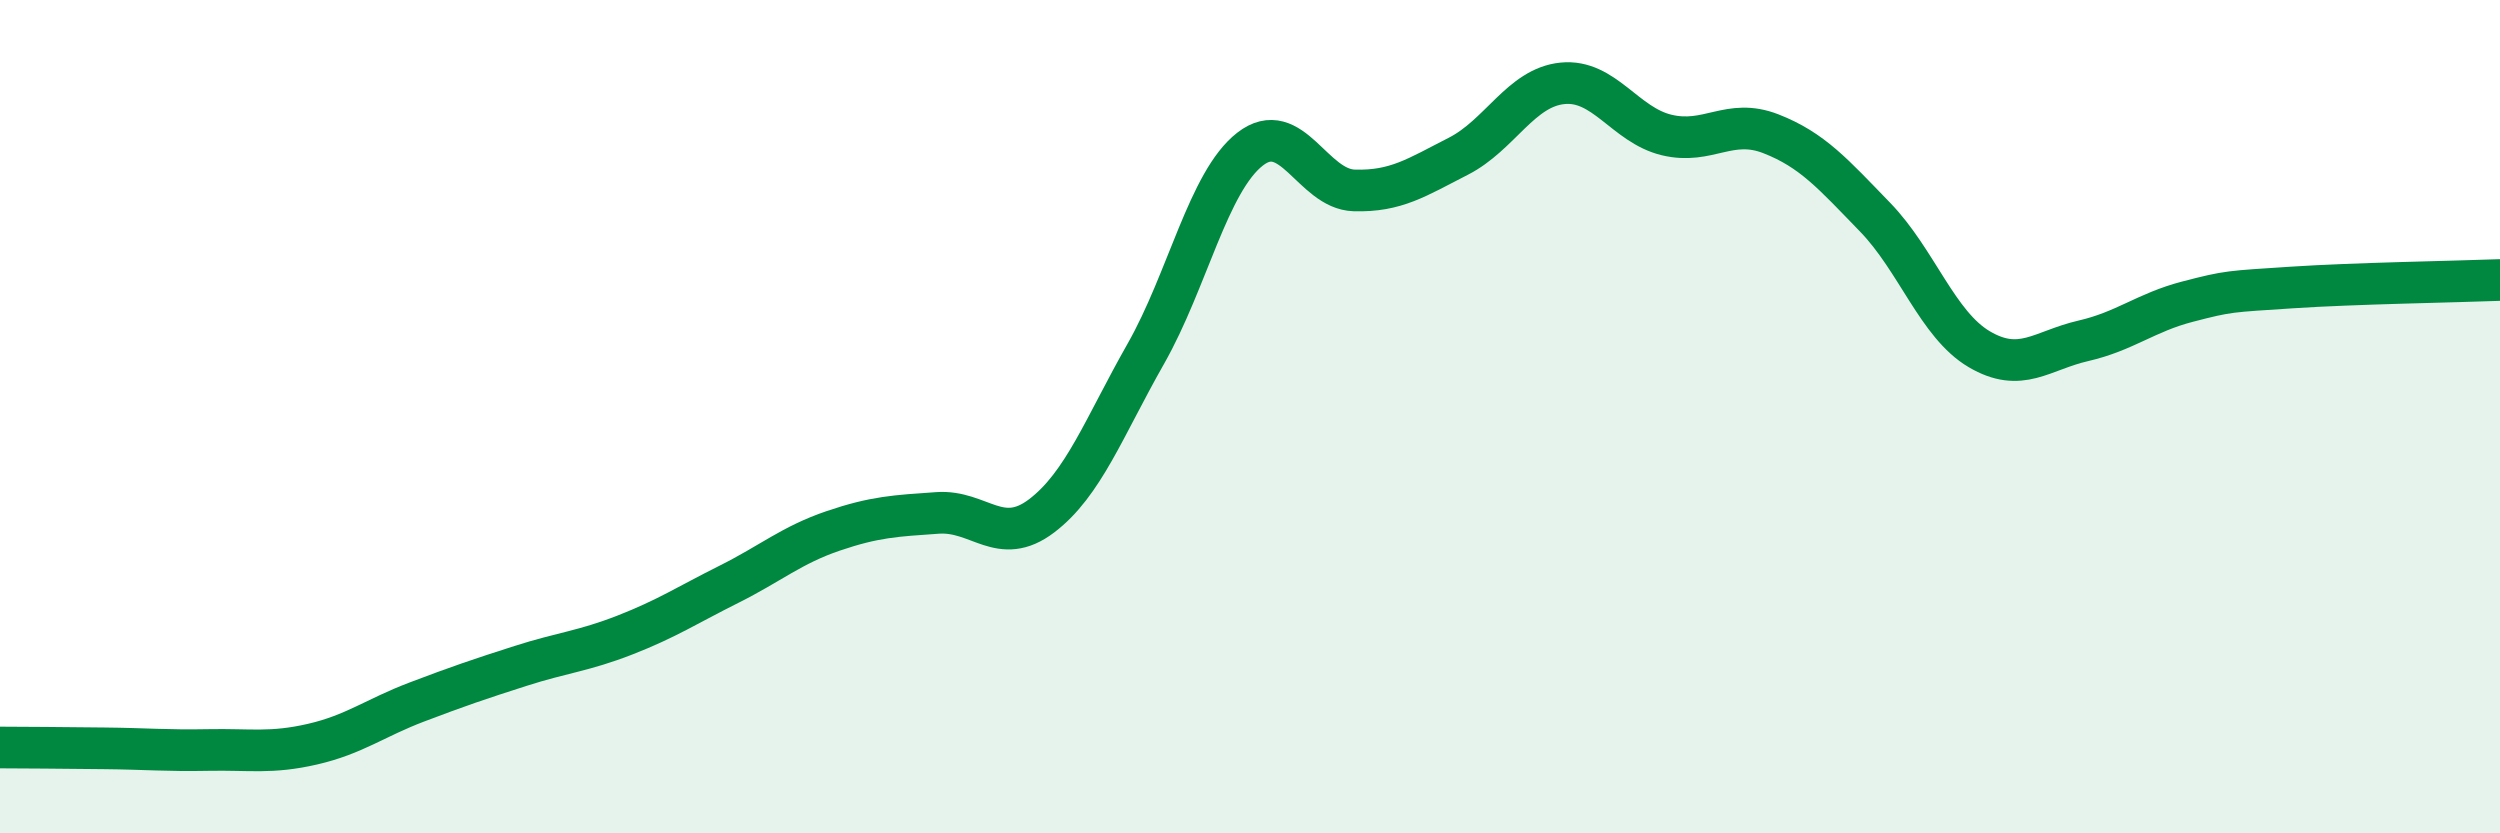
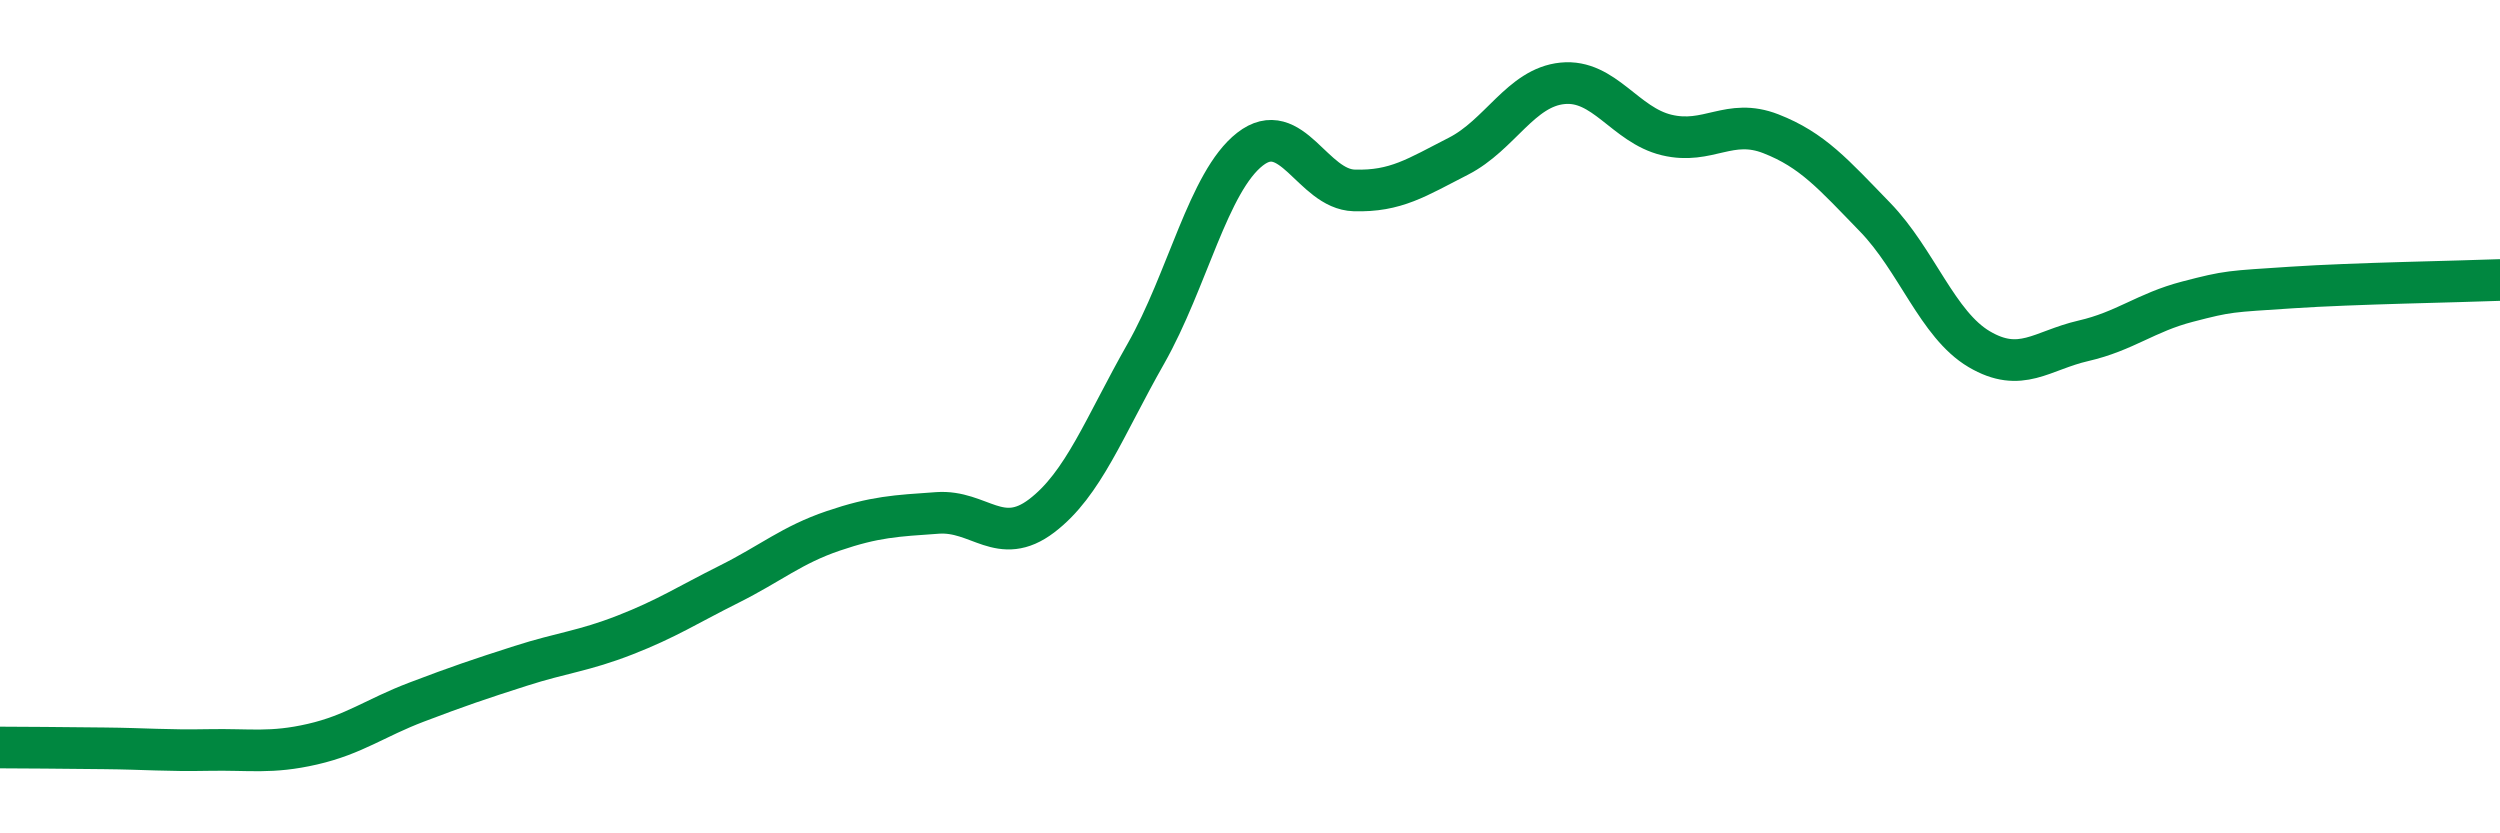
<svg xmlns="http://www.w3.org/2000/svg" width="60" height="20" viewBox="0 0 60 20">
-   <path d="M 0,17.94 C 0.5,17.94 1.5,17.95 2.5,17.96 C 3.5,17.97 4,18.02 5,18 C 6,17.98 6.5,18.09 7.5,17.86 C 8.5,17.63 9,17.23 10,16.85 C 11,16.47 11.5,16.3 12.5,15.98 C 13.5,15.66 14,15.63 15,15.24 C 16,14.85 16.5,14.52 17.5,14.02 C 18.5,13.52 19,13.08 20,12.74 C 21,12.4 21.5,12.38 22.5,12.31 C 23.5,12.24 24,13.14 25,12.38 C 26,11.62 26.5,10.25 27.5,8.49 C 28.5,6.73 29,4.36 30,3.58 C 31,2.8 31.5,4.54 32.5,4.57 C 33.5,4.6 34,4.26 35,3.75 C 36,3.24 36.5,2.1 37.5,2 C 38.5,1.9 39,3 40,3.24 C 41,3.48 41.5,2.82 42.5,3.21 C 43.5,3.6 44,4.18 45,5.21 C 46,6.24 46.5,7.79 47.5,8.38 C 48.5,8.97 49,8.41 50,8.18 C 51,7.95 51.5,7.5 52.5,7.24 C 53.5,6.98 53.5,7 55,6.9 C 56.5,6.8 59,6.76 60,6.72L60 20L0 20Z" fill="#008740" opacity="0.1" stroke-linecap="round" stroke-linejoin="round" />
  <path d="M 0,17.94 C 0.5,17.94 1.5,17.95 2.5,17.96 C 3.5,17.97 4,18.02 5,18 C 6,17.98 6.5,18.09 7.5,17.86 C 8.5,17.63 9,17.23 10,16.85 C 11,16.47 11.5,16.3 12.5,15.98 C 13.5,15.66 14,15.63 15,15.24 C 16,14.85 16.5,14.52 17.5,14.02 C 18.5,13.52 19,13.08 20,12.74 C 21,12.4 21.5,12.38 22.5,12.31 C 23.5,12.24 24,13.14 25,12.38 C 26,11.62 26.5,10.25 27.5,8.49 C 28.5,6.73 29,4.36 30,3.58 C 31,2.8 31.5,4.54 32.5,4.57 C 33.5,4.6 34,4.26 35,3.75 C 36,3.24 36.5,2.1 37.5,2 C 38.5,1.9 39,3 40,3.24 C 41,3.48 41.5,2.82 42.5,3.21 C 43.5,3.6 44,4.18 45,5.21 C 46,6.24 46.5,7.79 47.5,8.38 C 48.5,8.97 49,8.41 50,8.18 C 51,7.95 51.5,7.5 52.5,7.24 C 53.5,6.98 53.5,7 55,6.9 C 56.5,6.8 59,6.76 60,6.72" stroke="#008740" stroke-width="1" fill="none" stroke-linecap="round" stroke-linejoin="round" />
</svg>